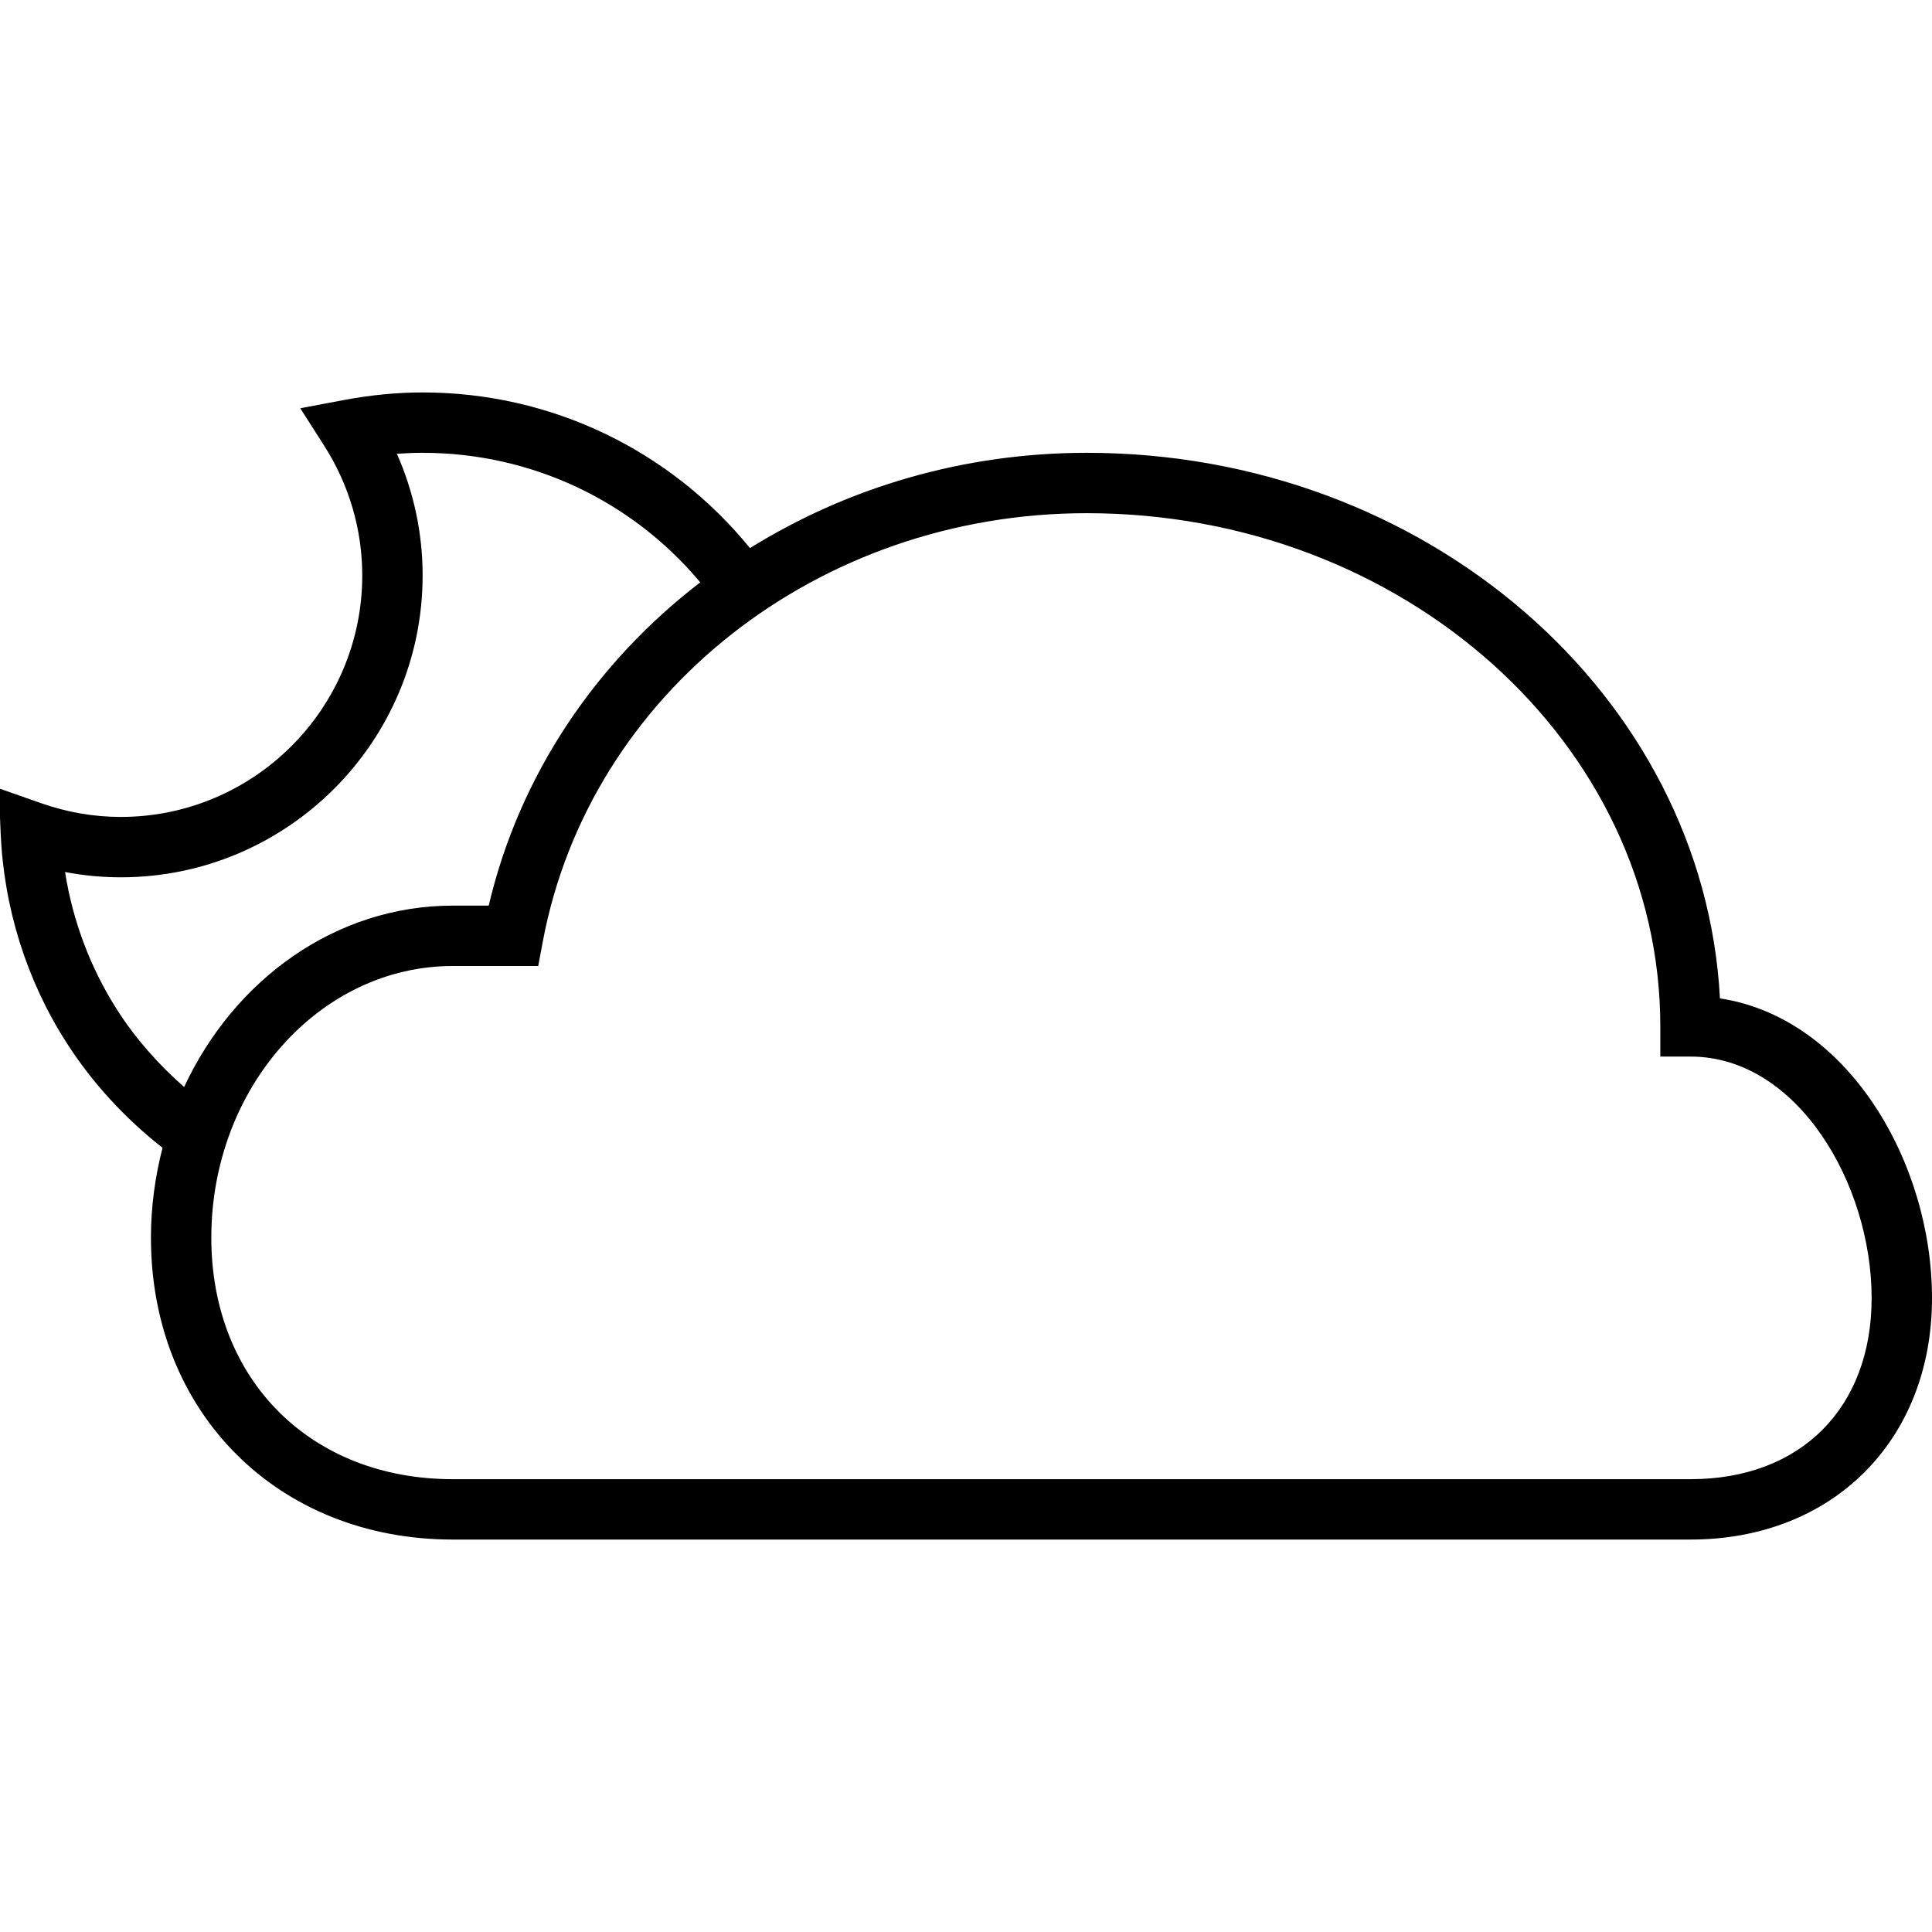
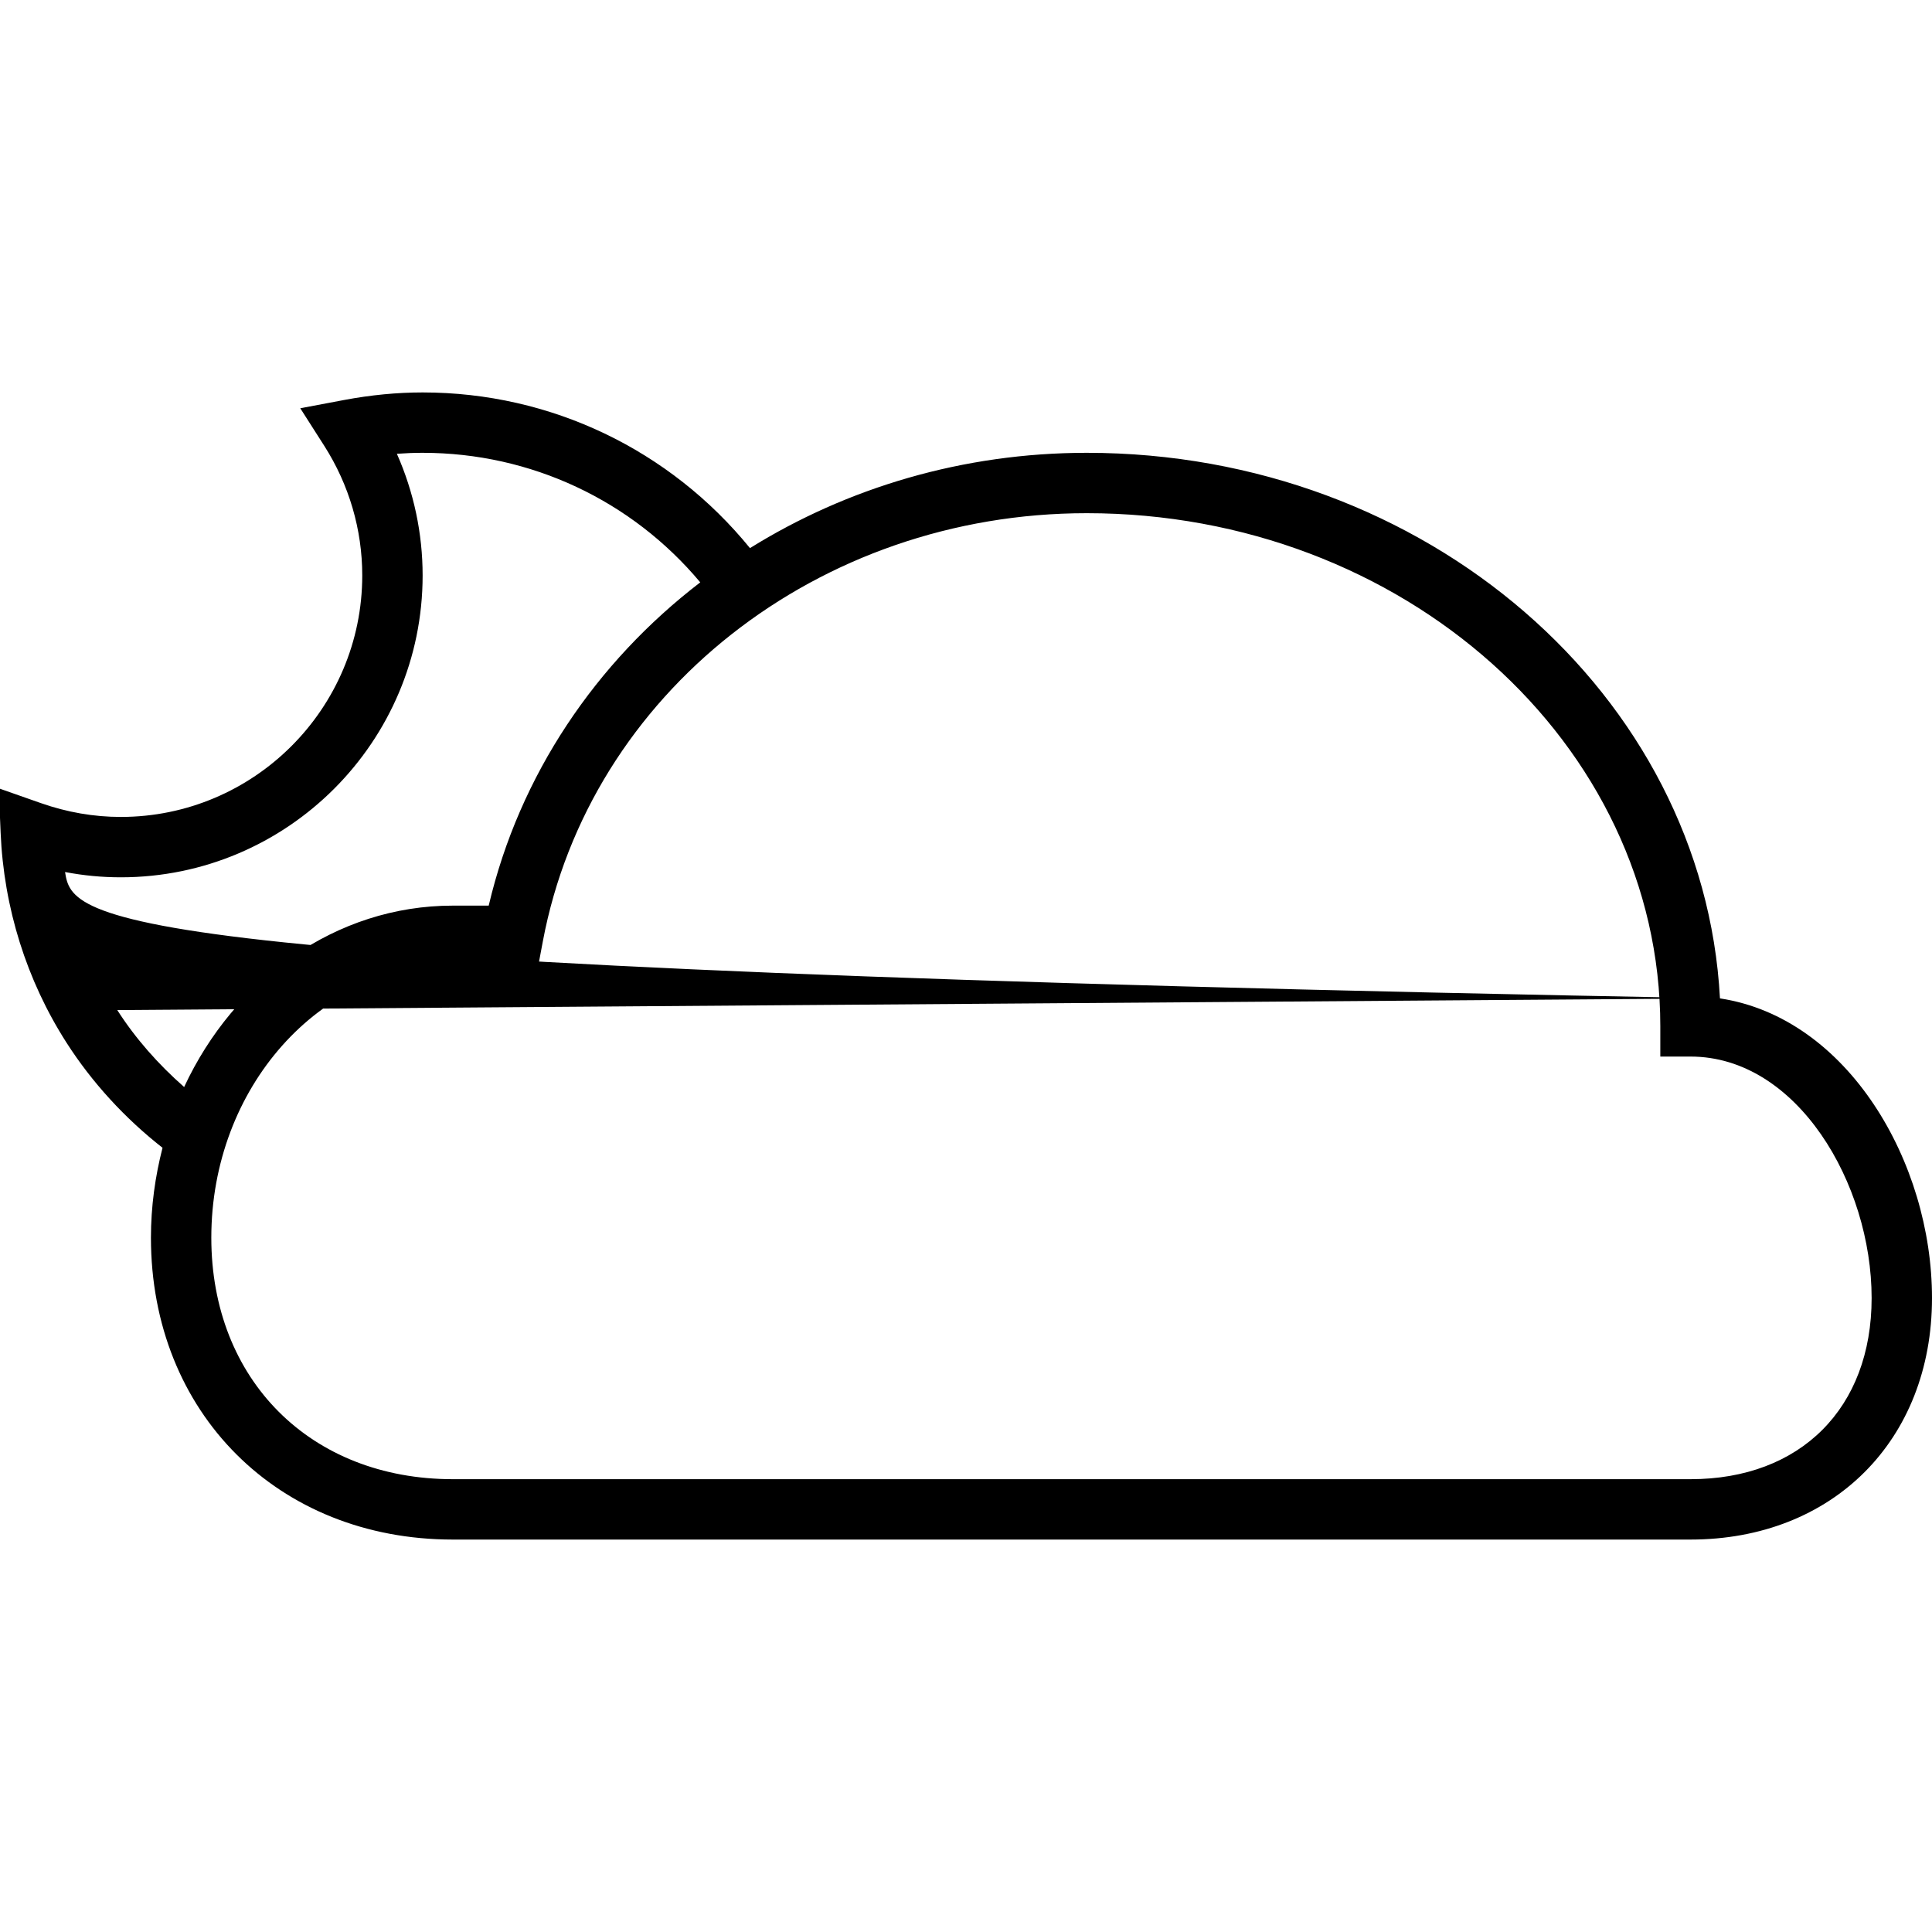
<svg xmlns="http://www.w3.org/2000/svg" version="1.1" id="Layer_1" x="0px" y="0px" viewBox="0 0 64 64" enable-background="new 0 0 64 64" xml:space="preserve">
  <g>
-     <path d="M56.976,33.073C56.439,23.025,47.236,15,36,15c-4.097,0-7.938,1.156-11.156,3.157C22.197,14.906,18.254,13,14,13   c-0.843,0-1.718,0.084-2.599,0.25l-1.454,0.274l0.796,1.247C11.565,16.06,12,17.544,12,19.062c0,4.411-3.589,8-8,8   c-0.89,0-1.781-0.154-2.649-0.459l-1.392-0.489l0.062,1.474c0.104,2.479,0.857,4.883,2.181,6.95   c0.85,1.327,1.938,2.509,3.182,3.484C5.14,38.971,5,39.967,5,41c0,5.794,4.206,10,10,10h41c4.71,0,8-3.29,8-8   C64,38.507,61.217,33.718,56.976,33.073z M3.885,33.46C3,32.077,2.412,30.518,2.155,28.887C2.767,29.004,3.383,29.062,4,29.062   c5.514,0,10-4.486,10-10c0-1.394-0.292-2.763-0.853-4.03C13.436,15.011,13.72,15,14,15c3.591,0,6.929,1.581,9.197,4.291   C19.74,21.944,17.208,25.666,16.189,30H15c-3.88,0-7.243,2.448-8.9,6.009C5.251,35.263,4.492,34.409,3.885,33.46z M56,49H15   c-4.71,0-8-3.29-8-8c0-4.962,3.589-9,8-9h2.829l0.153-0.815C19.528,22.965,27.105,17,36,17c10.477,0,19,7.626,19,17v1h1   c3.536,0,6,4.216,6,8C62,46.645,59.645,49,56,49z" />
+     <path d="M56.976,33.073C56.439,23.025,47.236,15,36,15c-4.097,0-7.938,1.156-11.156,3.157C22.197,14.906,18.254,13,14,13   c-0.843,0-1.718,0.084-2.599,0.25l-1.454,0.274l0.796,1.247C11.565,16.06,12,17.544,12,19.062c0,4.411-3.589,8-8,8   c-0.89,0-1.781-0.154-2.649-0.459l-1.392-0.489l0.062,1.474c0.104,2.479,0.857,4.883,2.181,6.95   c0.85,1.327,1.938,2.509,3.182,3.484C5.14,38.971,5,39.967,5,41c0,5.794,4.206,10,10,10h41c4.71,0,8-3.29,8-8   C64,38.507,61.217,33.718,56.976,33.073z C3,32.077,2.412,30.518,2.155,28.887C2.767,29.004,3.383,29.062,4,29.062   c5.514,0,10-4.486,10-10c0-1.394-0.292-2.763-0.853-4.03C13.436,15.011,13.72,15,14,15c3.591,0,6.929,1.581,9.197,4.291   C19.74,21.944,17.208,25.666,16.189,30H15c-3.88,0-7.243,2.448-8.9,6.009C5.251,35.263,4.492,34.409,3.885,33.46z M56,49H15   c-4.71,0-8-3.29-8-8c0-4.962,3.589-9,8-9h2.829l0.153-0.815C19.528,22.965,27.105,17,36,17c10.477,0,19,7.626,19,17v1h1   c3.536,0,6,4.216,6,8C62,46.645,59.645,49,56,49z" />
  </g>
</svg>